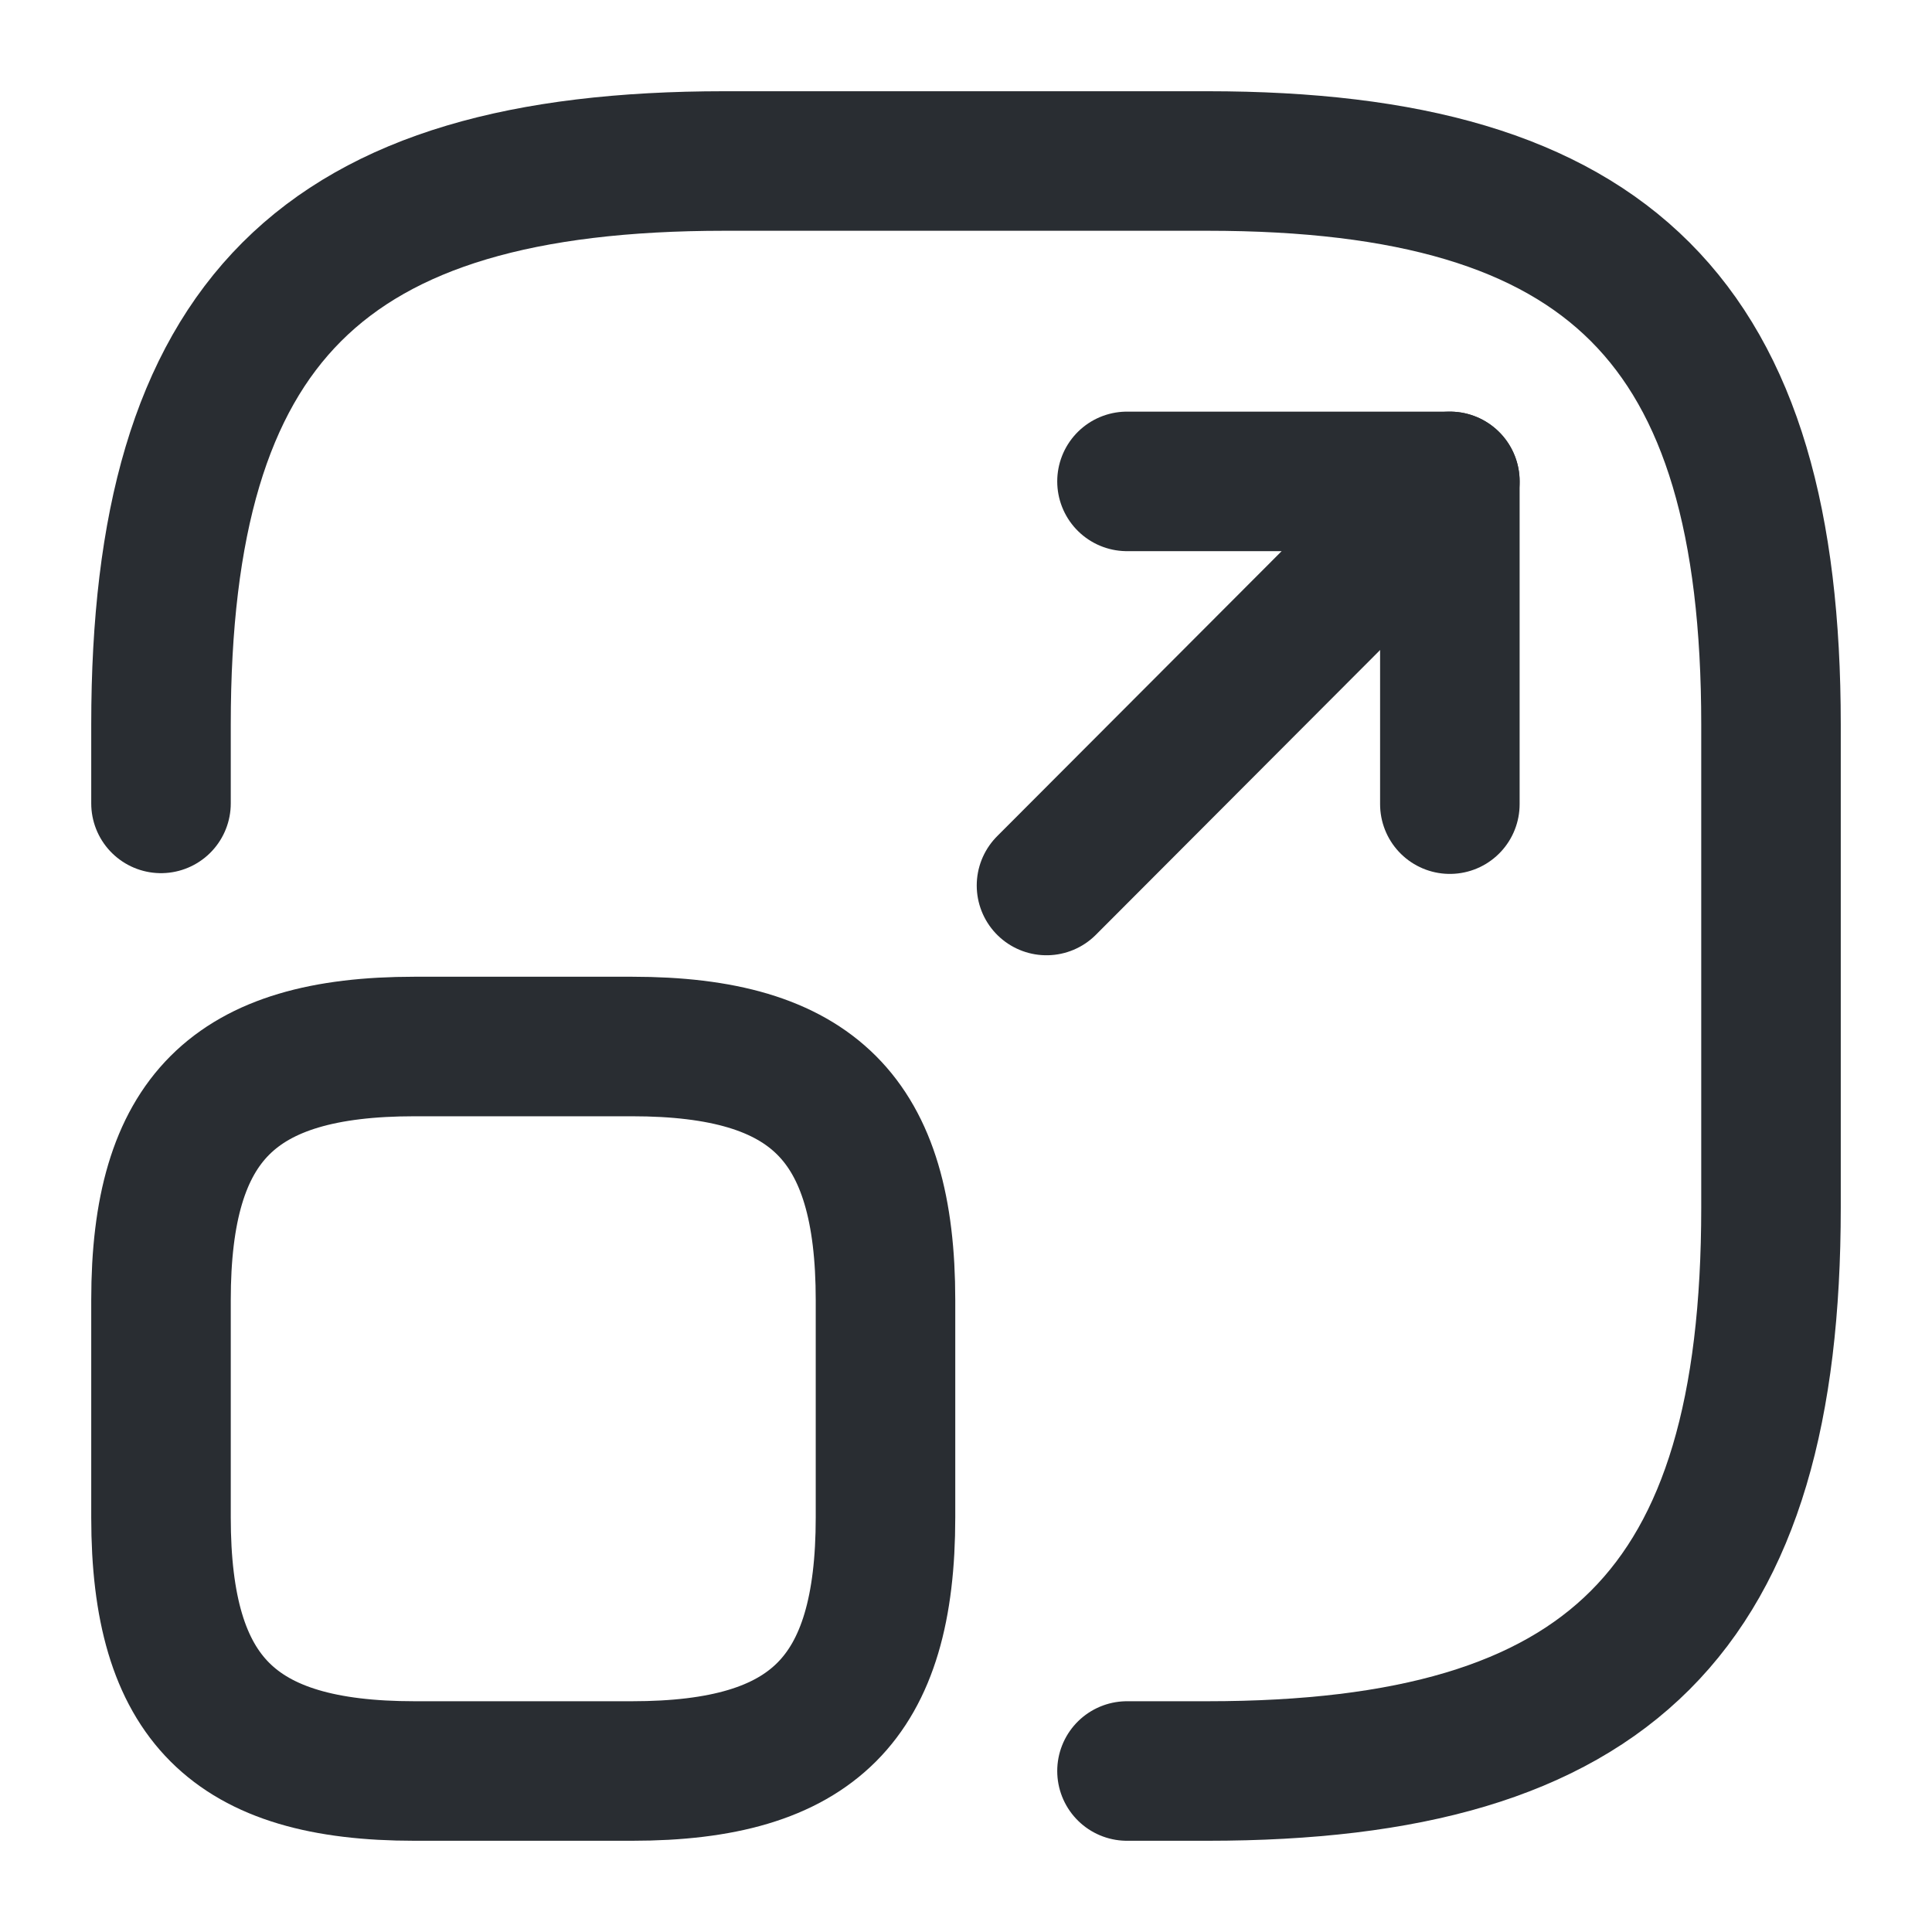
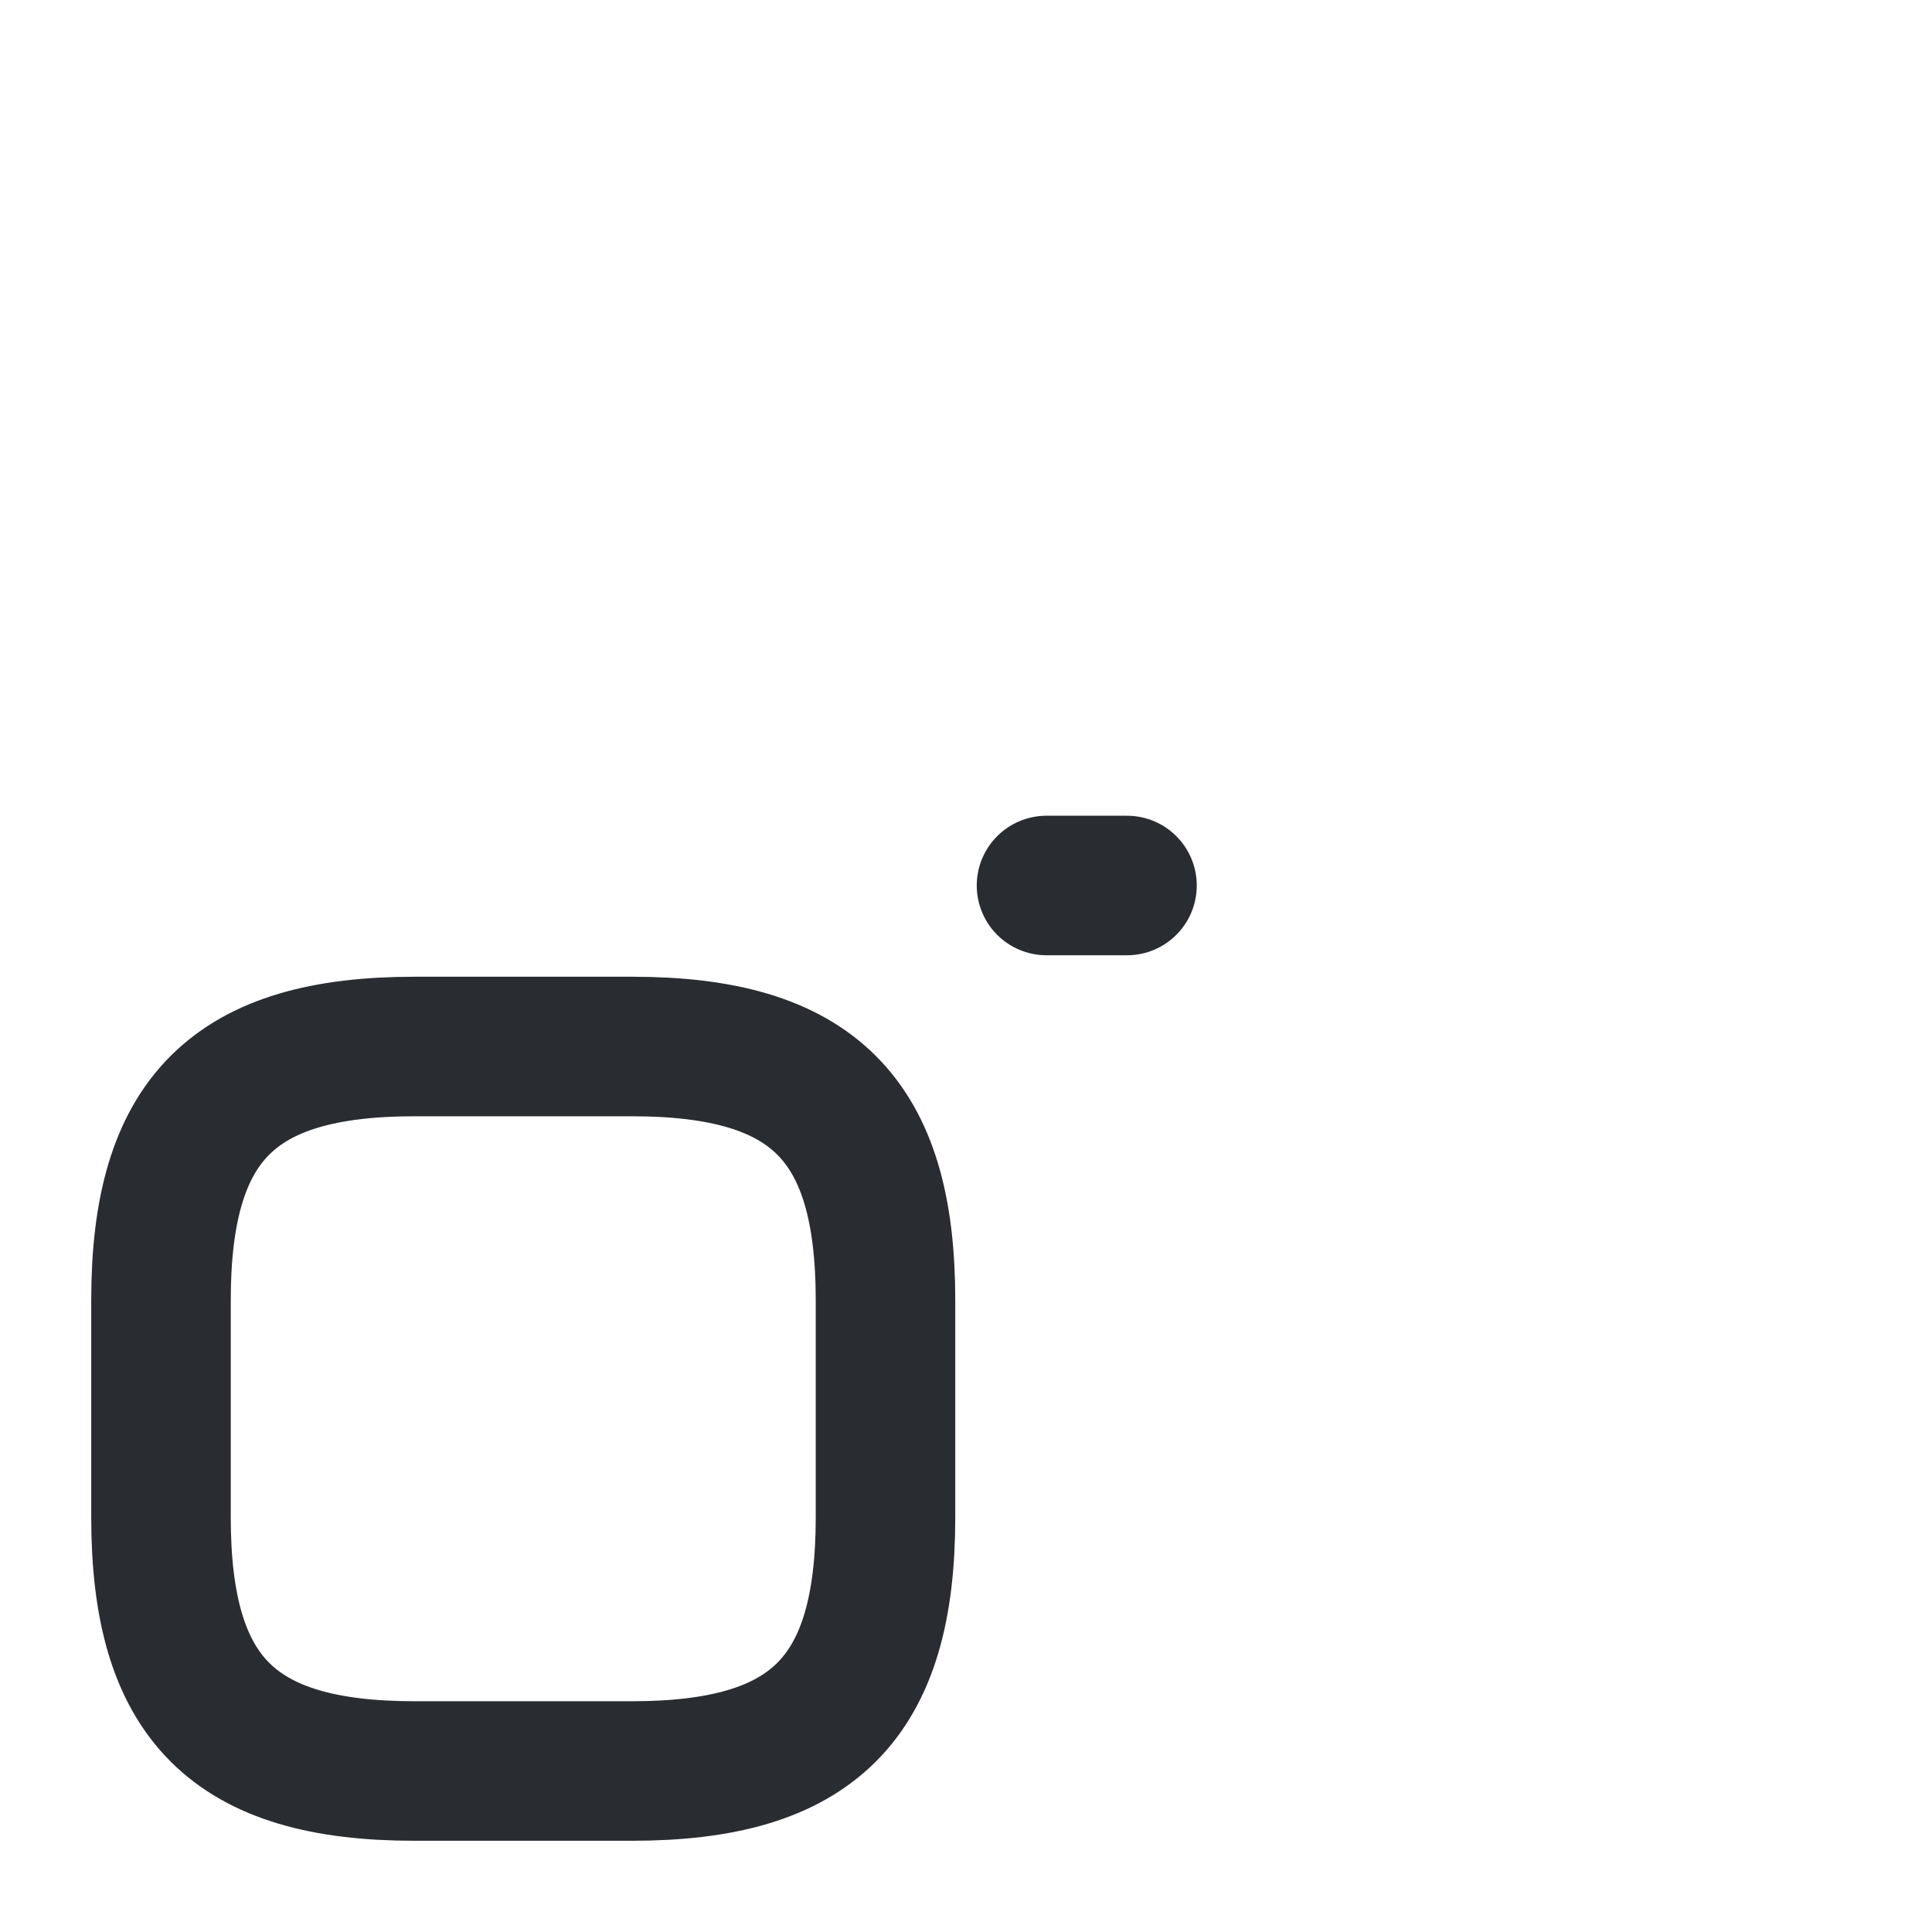
<svg xmlns="http://www.w3.org/2000/svg" width="18" height="18" viewBox="0 0 18 18" fill="none">
-   <path d="M1.5 7.485V6.75C1.5 3 3 1.5 6.75 1.5H11.25C15 1.5 16.5 3 16.5 6.75V11.25C16.5 15 15 16.5 11.25 16.5H10.5" stroke="#292D32" stroke-width="1.3" stroke-linecap="round" stroke-linejoin="round" />
-   <path d="M9.75 8.25L13.508 4.485H10.5" stroke="#292D32" stroke-width="1.3" stroke-linecap="round" stroke-linejoin="round" />
-   <path d="M13.508 4.485V7.492" stroke="#292D32" stroke-width="1.3" stroke-linecap="round" stroke-linejoin="round" />
+   <path d="M9.75 8.25H10.5" stroke="#292D32" stroke-width="1.3" stroke-linecap="round" stroke-linejoin="round" />
  <path d="M8.25 12.113V14.137C8.25 15.825 7.575 16.5 5.888 16.5H3.862C2.175 16.5 1.5 15.825 1.5 14.137V12.113C1.5 10.425 2.175 9.75 3.862 9.75H5.888C7.575 9.75 8.25 10.425 8.25 12.113Z" stroke="#292D32" stroke-width="1.3" stroke-linecap="round" stroke-linejoin="round" />
</svg>